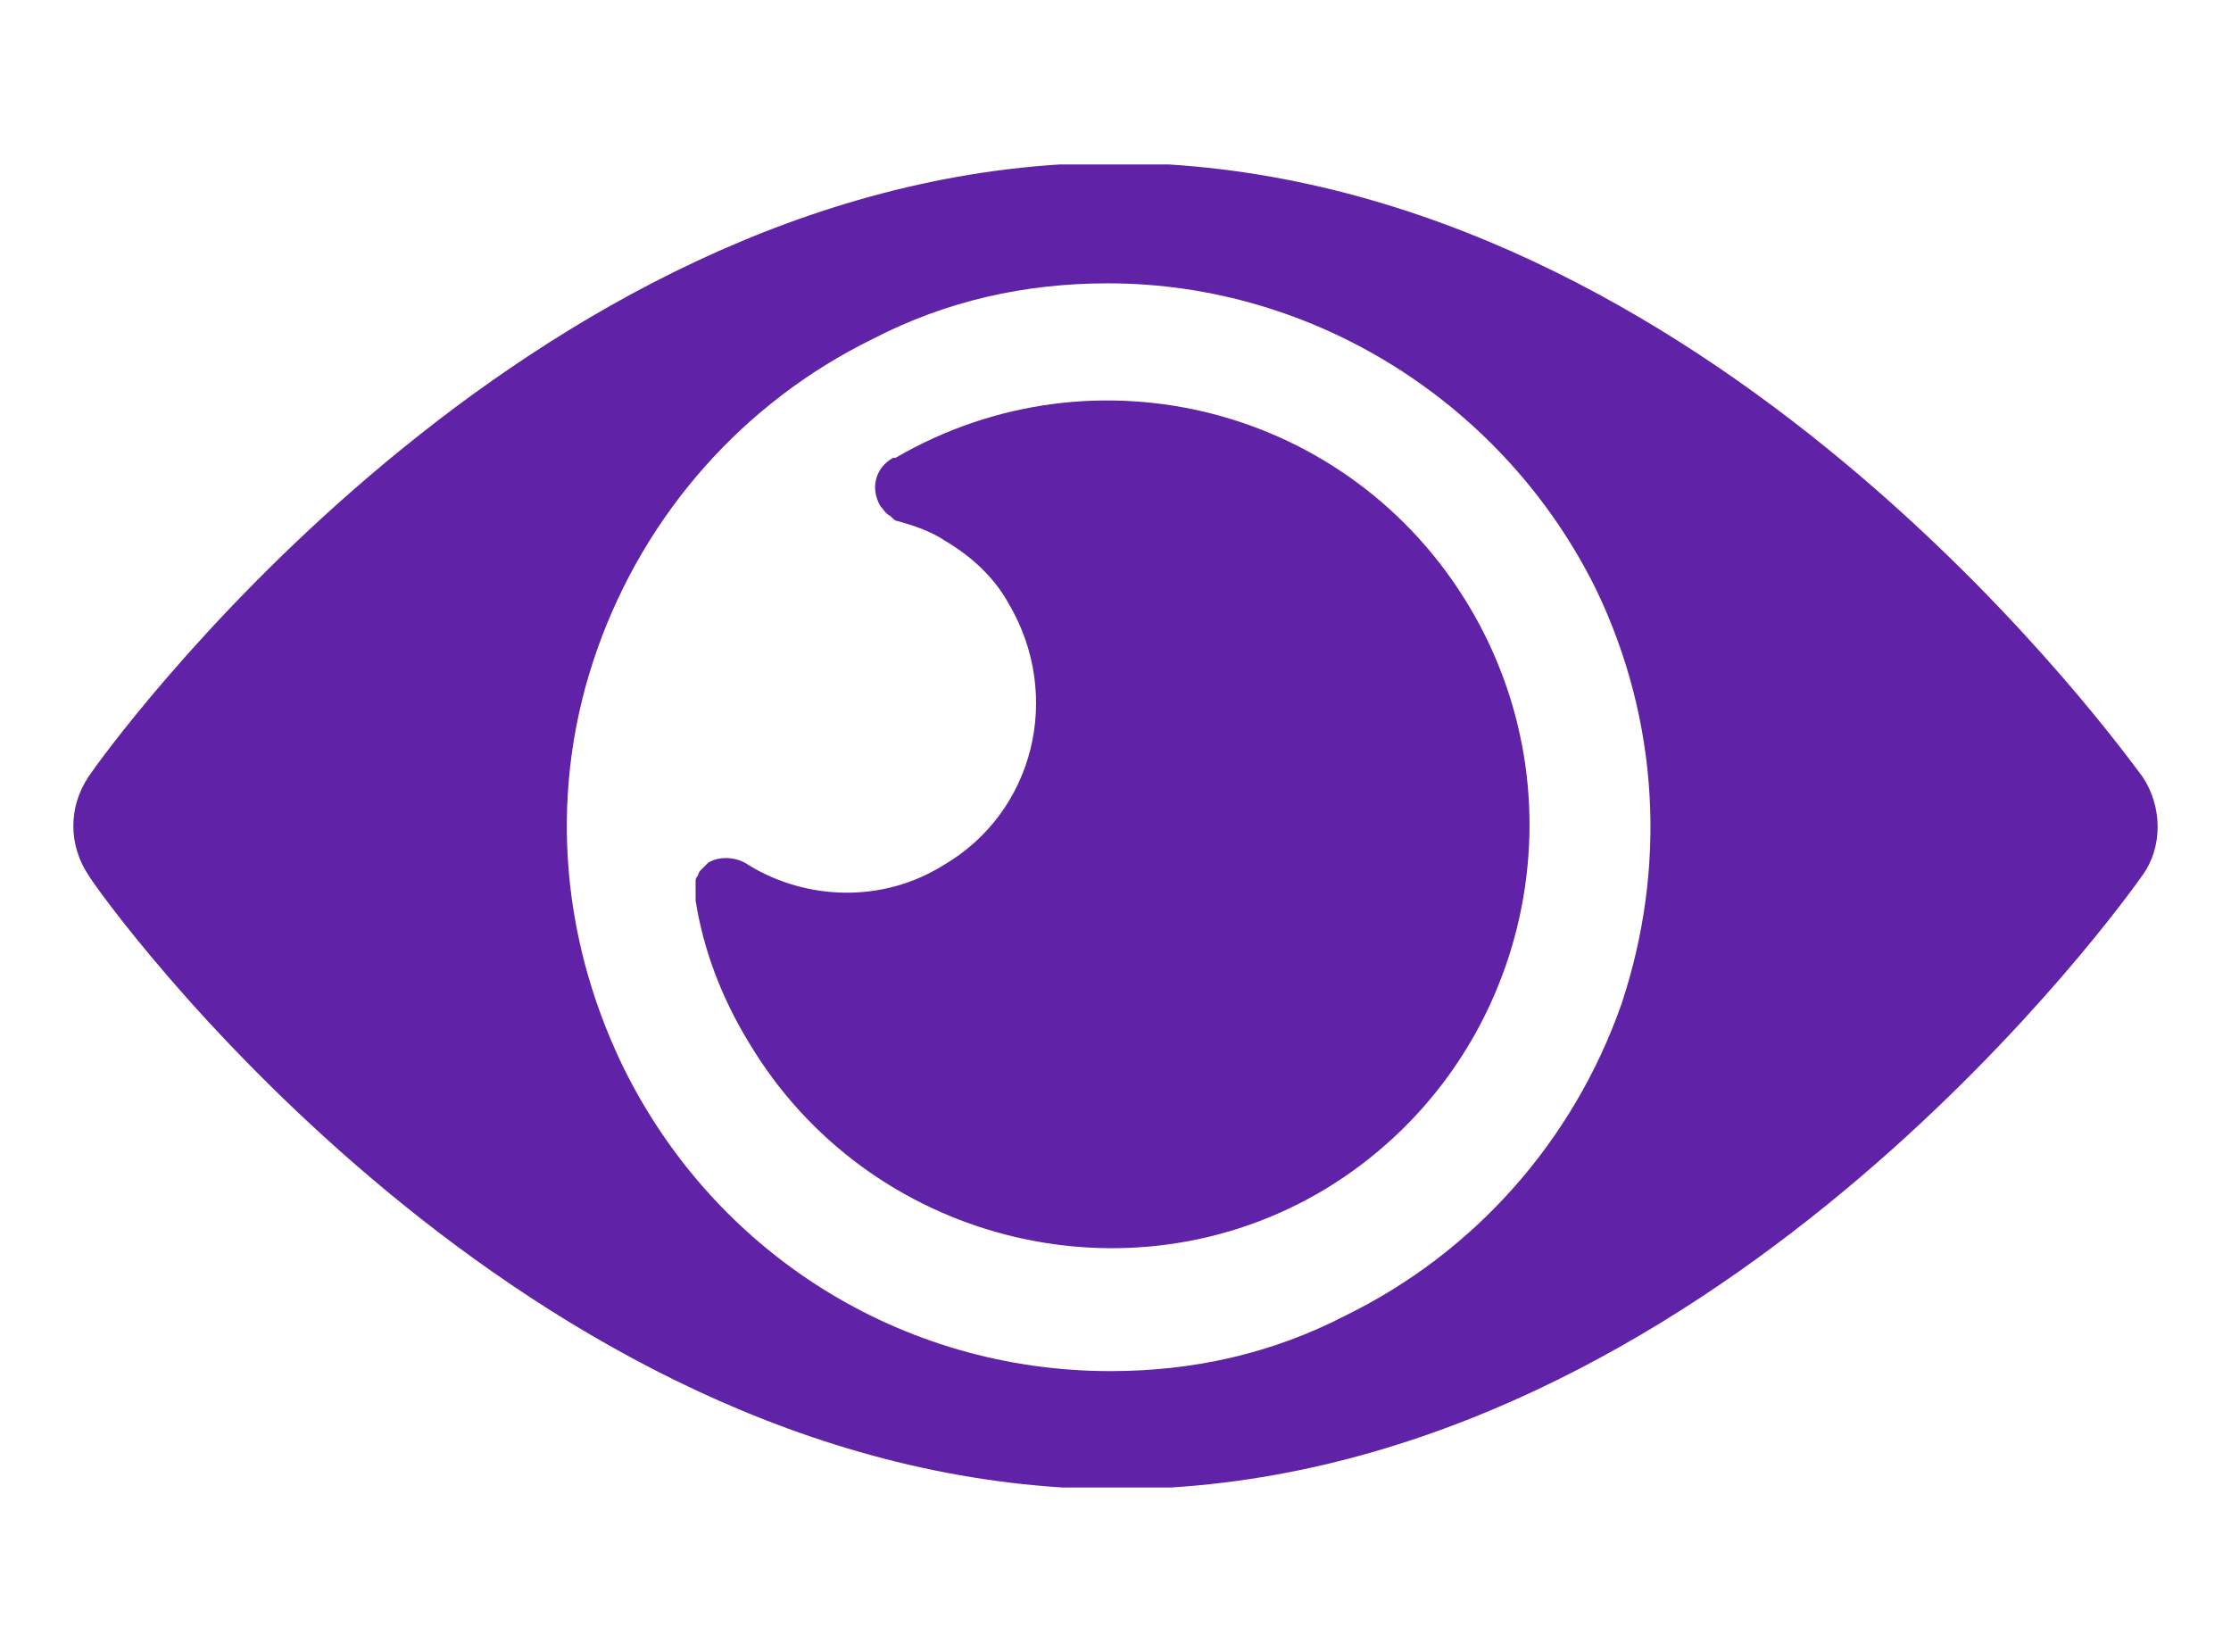
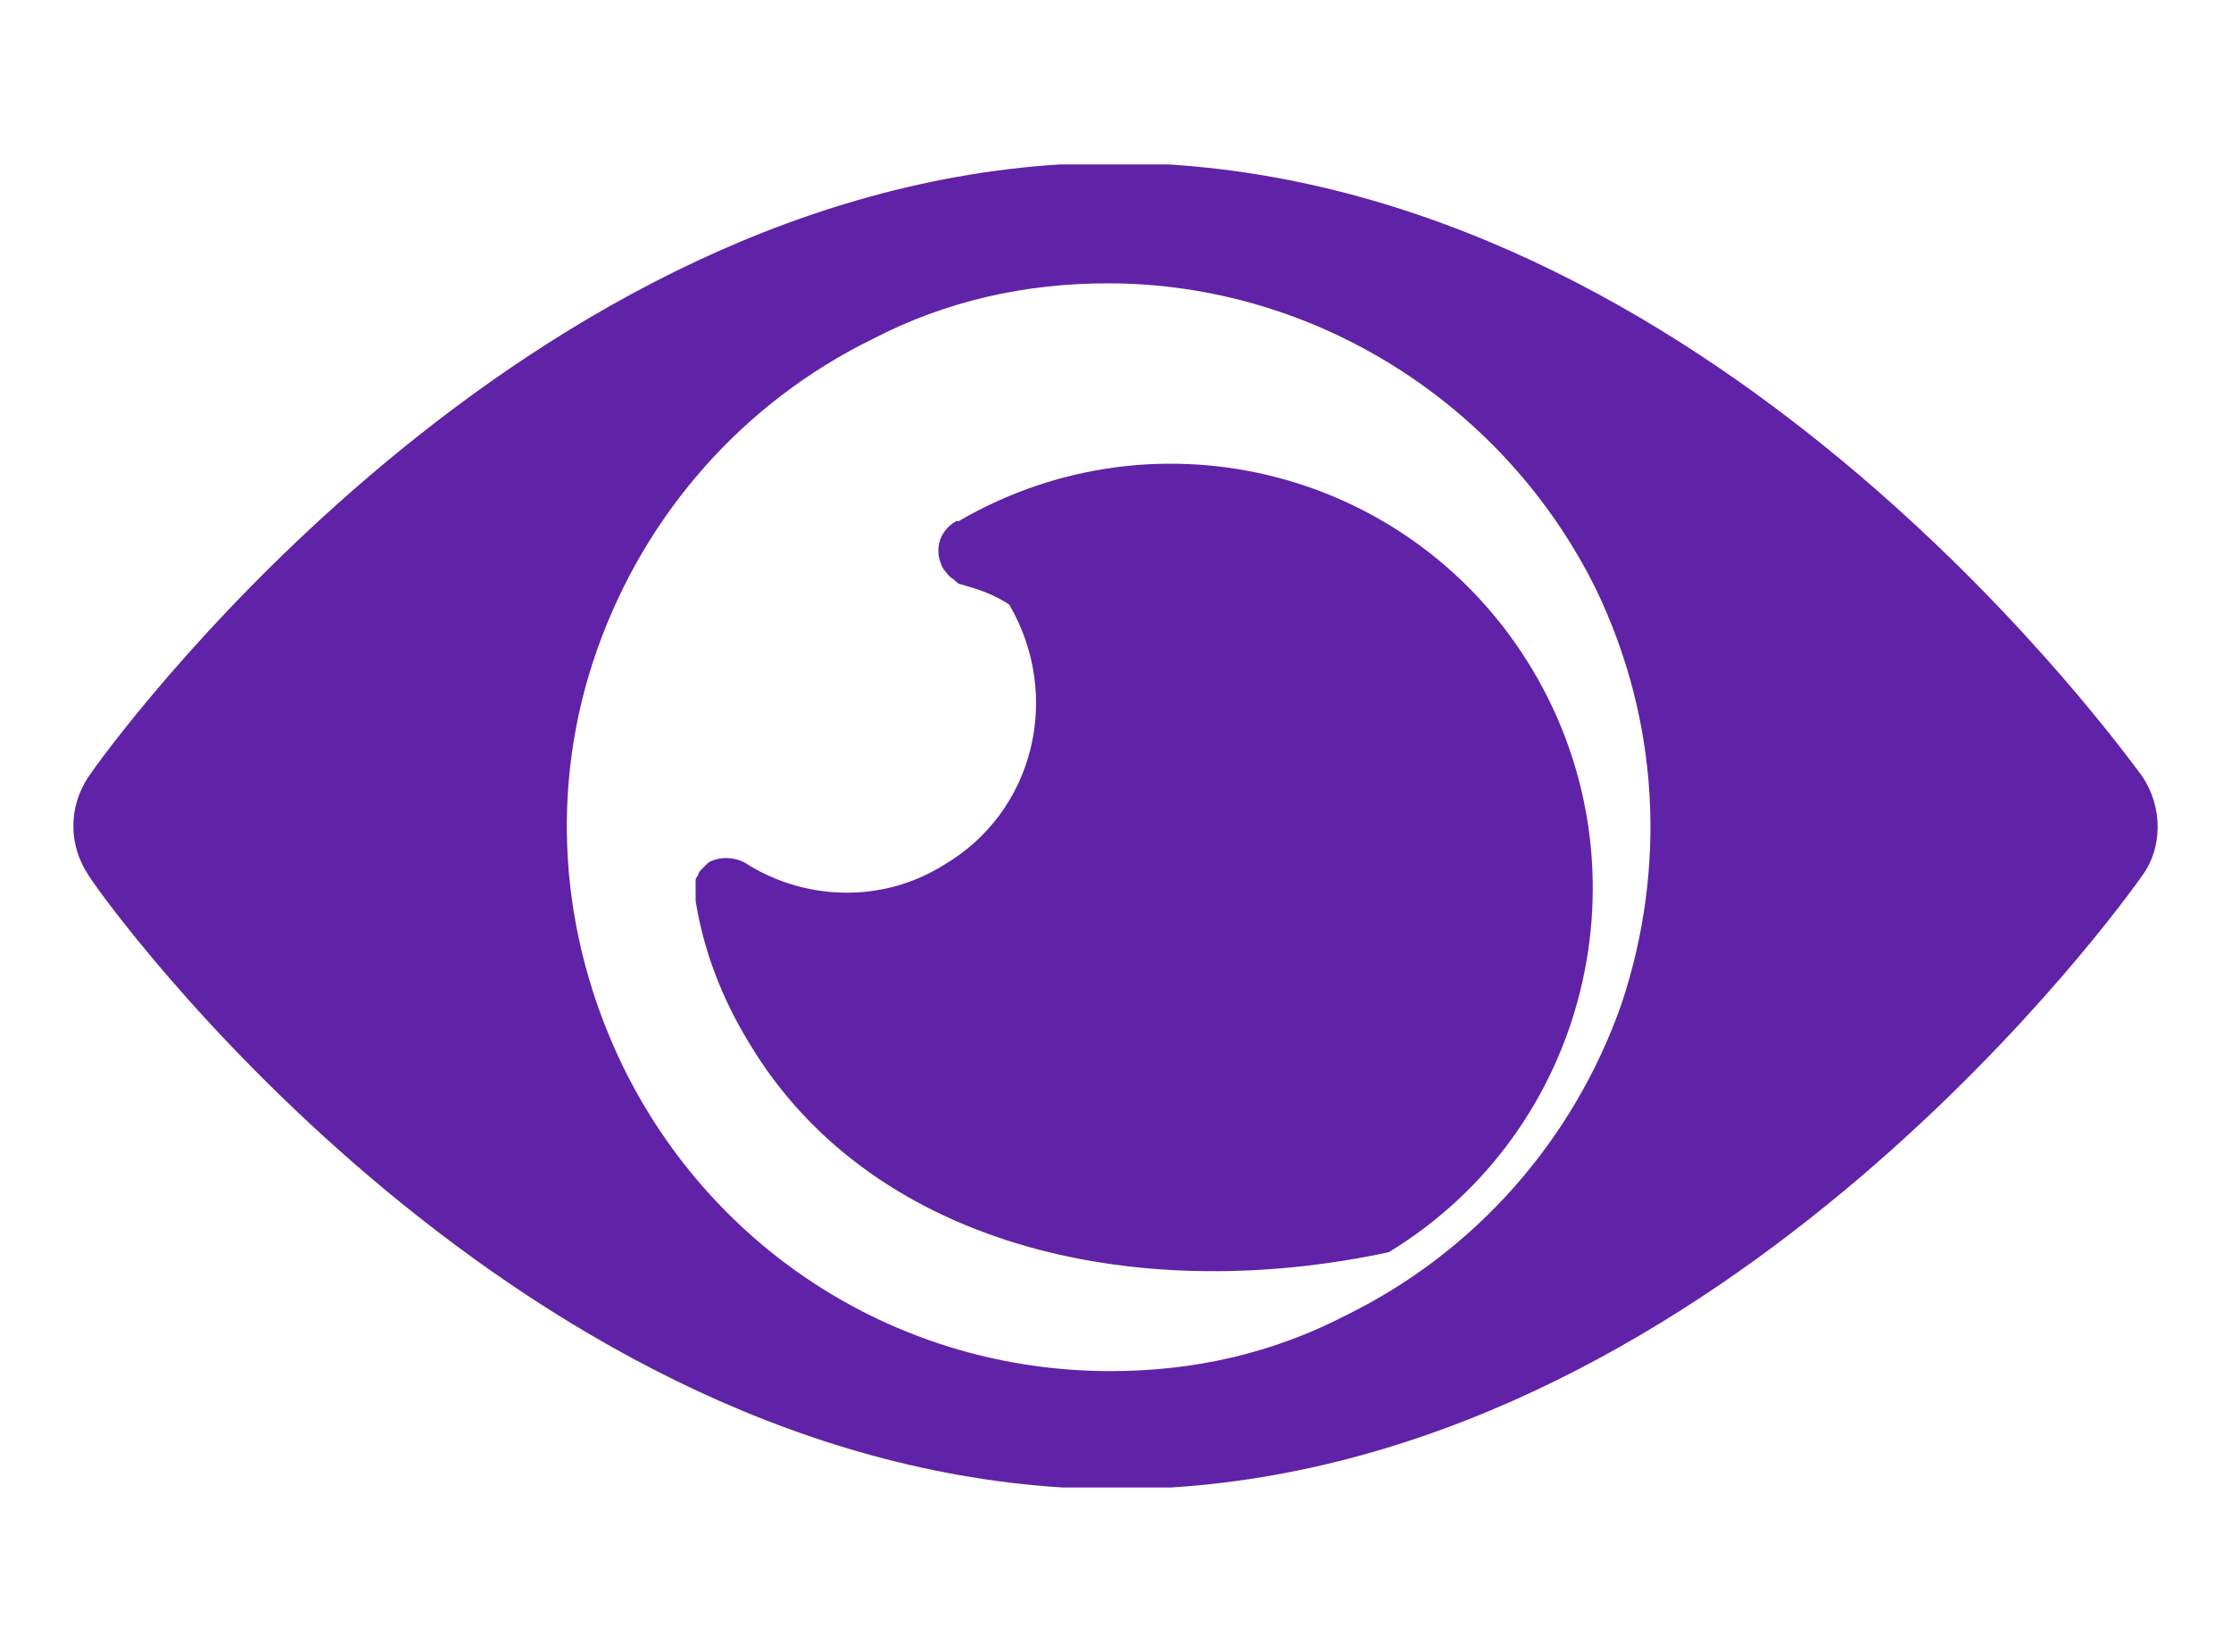
<svg xmlns="http://www.w3.org/2000/svg" version="1.1" id="Layer_1" x="0px" y="0px" viewBox="0 0 88.2 65.3" style="enable-background:new 0 0 88.2 65.3;" xml:space="preserve">
  <style type="text/css">
	.st0{fill-rule:evenodd;clip-rule:evenodd;fill:#6022A6;}
</style>
-   <path class="st0" d="M84.7,34.6C84,35.6,68.4,57.4,46.3,58.8c-0.1,0-0.2,0-0.2,0c-0.1,0-0.3,0-0.4,0l-0.1,0c-0.5,0-1,0-1.5,0h0  c-0.5,0-1,0-1.4,0l-0.1,0c-0.1,0-0.3,0-0.4,0c-0.1,0-0.2,0-0.2,0C19.8,57.4,4.1,35.6,3.5,34.6c-0.8-1.2-0.8-2.7,0-3.9  C4.1,29.8,19.8,7.9,41.9,6.5c0.1,0,0.1,0,0.2,0c0.1,0,0.3,0,0.4,0l0.1,0c1,0,2,0,2.9,0l0.1,0c0.1,0,0.3,0,0.4,0c0.1,0,0.1,0,0.2,0  C68.4,7.9,84,29.8,84.7,30.7C85.5,31.9,85.5,33.5,84.7,34.6z M63.1,23.3C59.5,16,52,11.2,43.8,11.2c-3.3,0-6.4,0.7-9.3,2.2  c-5.1,2.5-9,6.9-10.9,12.3c-1.9,5.4-1.5,11.2,1,16.4c3.6,7.4,11,12.1,19.3,12.1c3.3,0,6.4-0.7,9.3-2.2c5.1-2.5,9-6.9,10.9-12.3  C65.9,34.3,65.6,28.5,63.1,23.3z M29.6,41.2c-1.1-1.8-1.8-3.7-2.1-5.6c0,0,0,0,0,0c0-0.1,0-0.2,0-0.4c0-0.1,0-0.1,0-0.2  c0-0.1,0-0.1,0-0.2c0-0.1,0.1-0.2,0.1-0.2c0-0.1,0.1-0.2,0.1-0.2c0,0,0,0,0,0c0.1-0.1,0.2-0.2,0.3-0.3c0.5-0.3,1.2-0.2,1.6,0.1  c2.3,1.4,5.3,1.5,7.7,0c3.6-2.1,4.7-6.7,2.6-10.3c-0.6-1.1-1.5-1.9-2.5-2.5c-0.6-0.4-1.2-0.6-1.9-0.8c-0.1,0-0.2-0.1-0.3-0.2  c-0.2-0.1-0.3-0.3-0.4-0.4c-0.4-0.7-0.2-1.5,0.5-1.9c0,0,0,0,0.1,0c0,0,0,0,0,0c7.9-4.6,18-2,22.7,5.9c4.7,7.9,2.2,18.2-5.7,23  C44.6,51.7,34.3,49.1,29.6,41.2z" />
+   <path class="st0" d="M84.7,34.6C84,35.6,68.4,57.4,46.3,58.8c-0.1,0-0.2,0-0.2,0c-0.1,0-0.3,0-0.4,0l-0.1,0c-0.5,0-1,0-1.5,0h0  c-0.5,0-1,0-1.4,0l-0.1,0c-0.1,0-0.3,0-0.4,0c-0.1,0-0.2,0-0.2,0C19.8,57.4,4.1,35.6,3.5,34.6c-0.8-1.2-0.8-2.7,0-3.9  C4.1,29.8,19.8,7.9,41.9,6.5c0.1,0,0.1,0,0.2,0c0.1,0,0.3,0,0.4,0l0.1,0c1,0,2,0,2.9,0l0.1,0c0.1,0,0.3,0,0.4,0c0.1,0,0.1,0,0.2,0  C68.4,7.9,84,29.8,84.7,30.7C85.5,31.9,85.5,33.5,84.7,34.6z M63.1,23.3C59.5,16,52,11.2,43.8,11.2c-3.3,0-6.4,0.7-9.3,2.2  c-5.1,2.5-9,6.9-10.9,12.3c-1.9,5.4-1.5,11.2,1,16.4c3.6,7.4,11,12.1,19.3,12.1c3.3,0,6.4-0.7,9.3-2.2c5.1-2.5,9-6.9,10.9-12.3  C65.9,34.3,65.6,28.5,63.1,23.3z M29.6,41.2c-1.1-1.8-1.8-3.7-2.1-5.6c0,0,0,0,0,0c0-0.1,0-0.2,0-0.4c0-0.1,0-0.1,0-0.2  c0-0.1,0-0.1,0-0.2c0-0.1,0.1-0.2,0.1-0.2c0-0.1,0.1-0.2,0.1-0.2c0,0,0,0,0,0c0.1-0.1,0.2-0.2,0.3-0.3c0.5-0.3,1.2-0.2,1.6,0.1  c2.3,1.4,5.3,1.5,7.7,0c3.6-2.1,4.7-6.7,2.6-10.3c-0.6-0.4-1.2-0.6-1.9-0.8c-0.1,0-0.2-0.1-0.3-0.2  c-0.2-0.1-0.3-0.3-0.4-0.4c-0.4-0.7-0.2-1.5,0.5-1.9c0,0,0,0,0.1,0c0,0,0,0,0,0c7.9-4.6,18-2,22.7,5.9c4.7,7.9,2.2,18.2-5.7,23  C44.6,51.7,34.3,49.1,29.6,41.2z" />
</svg>